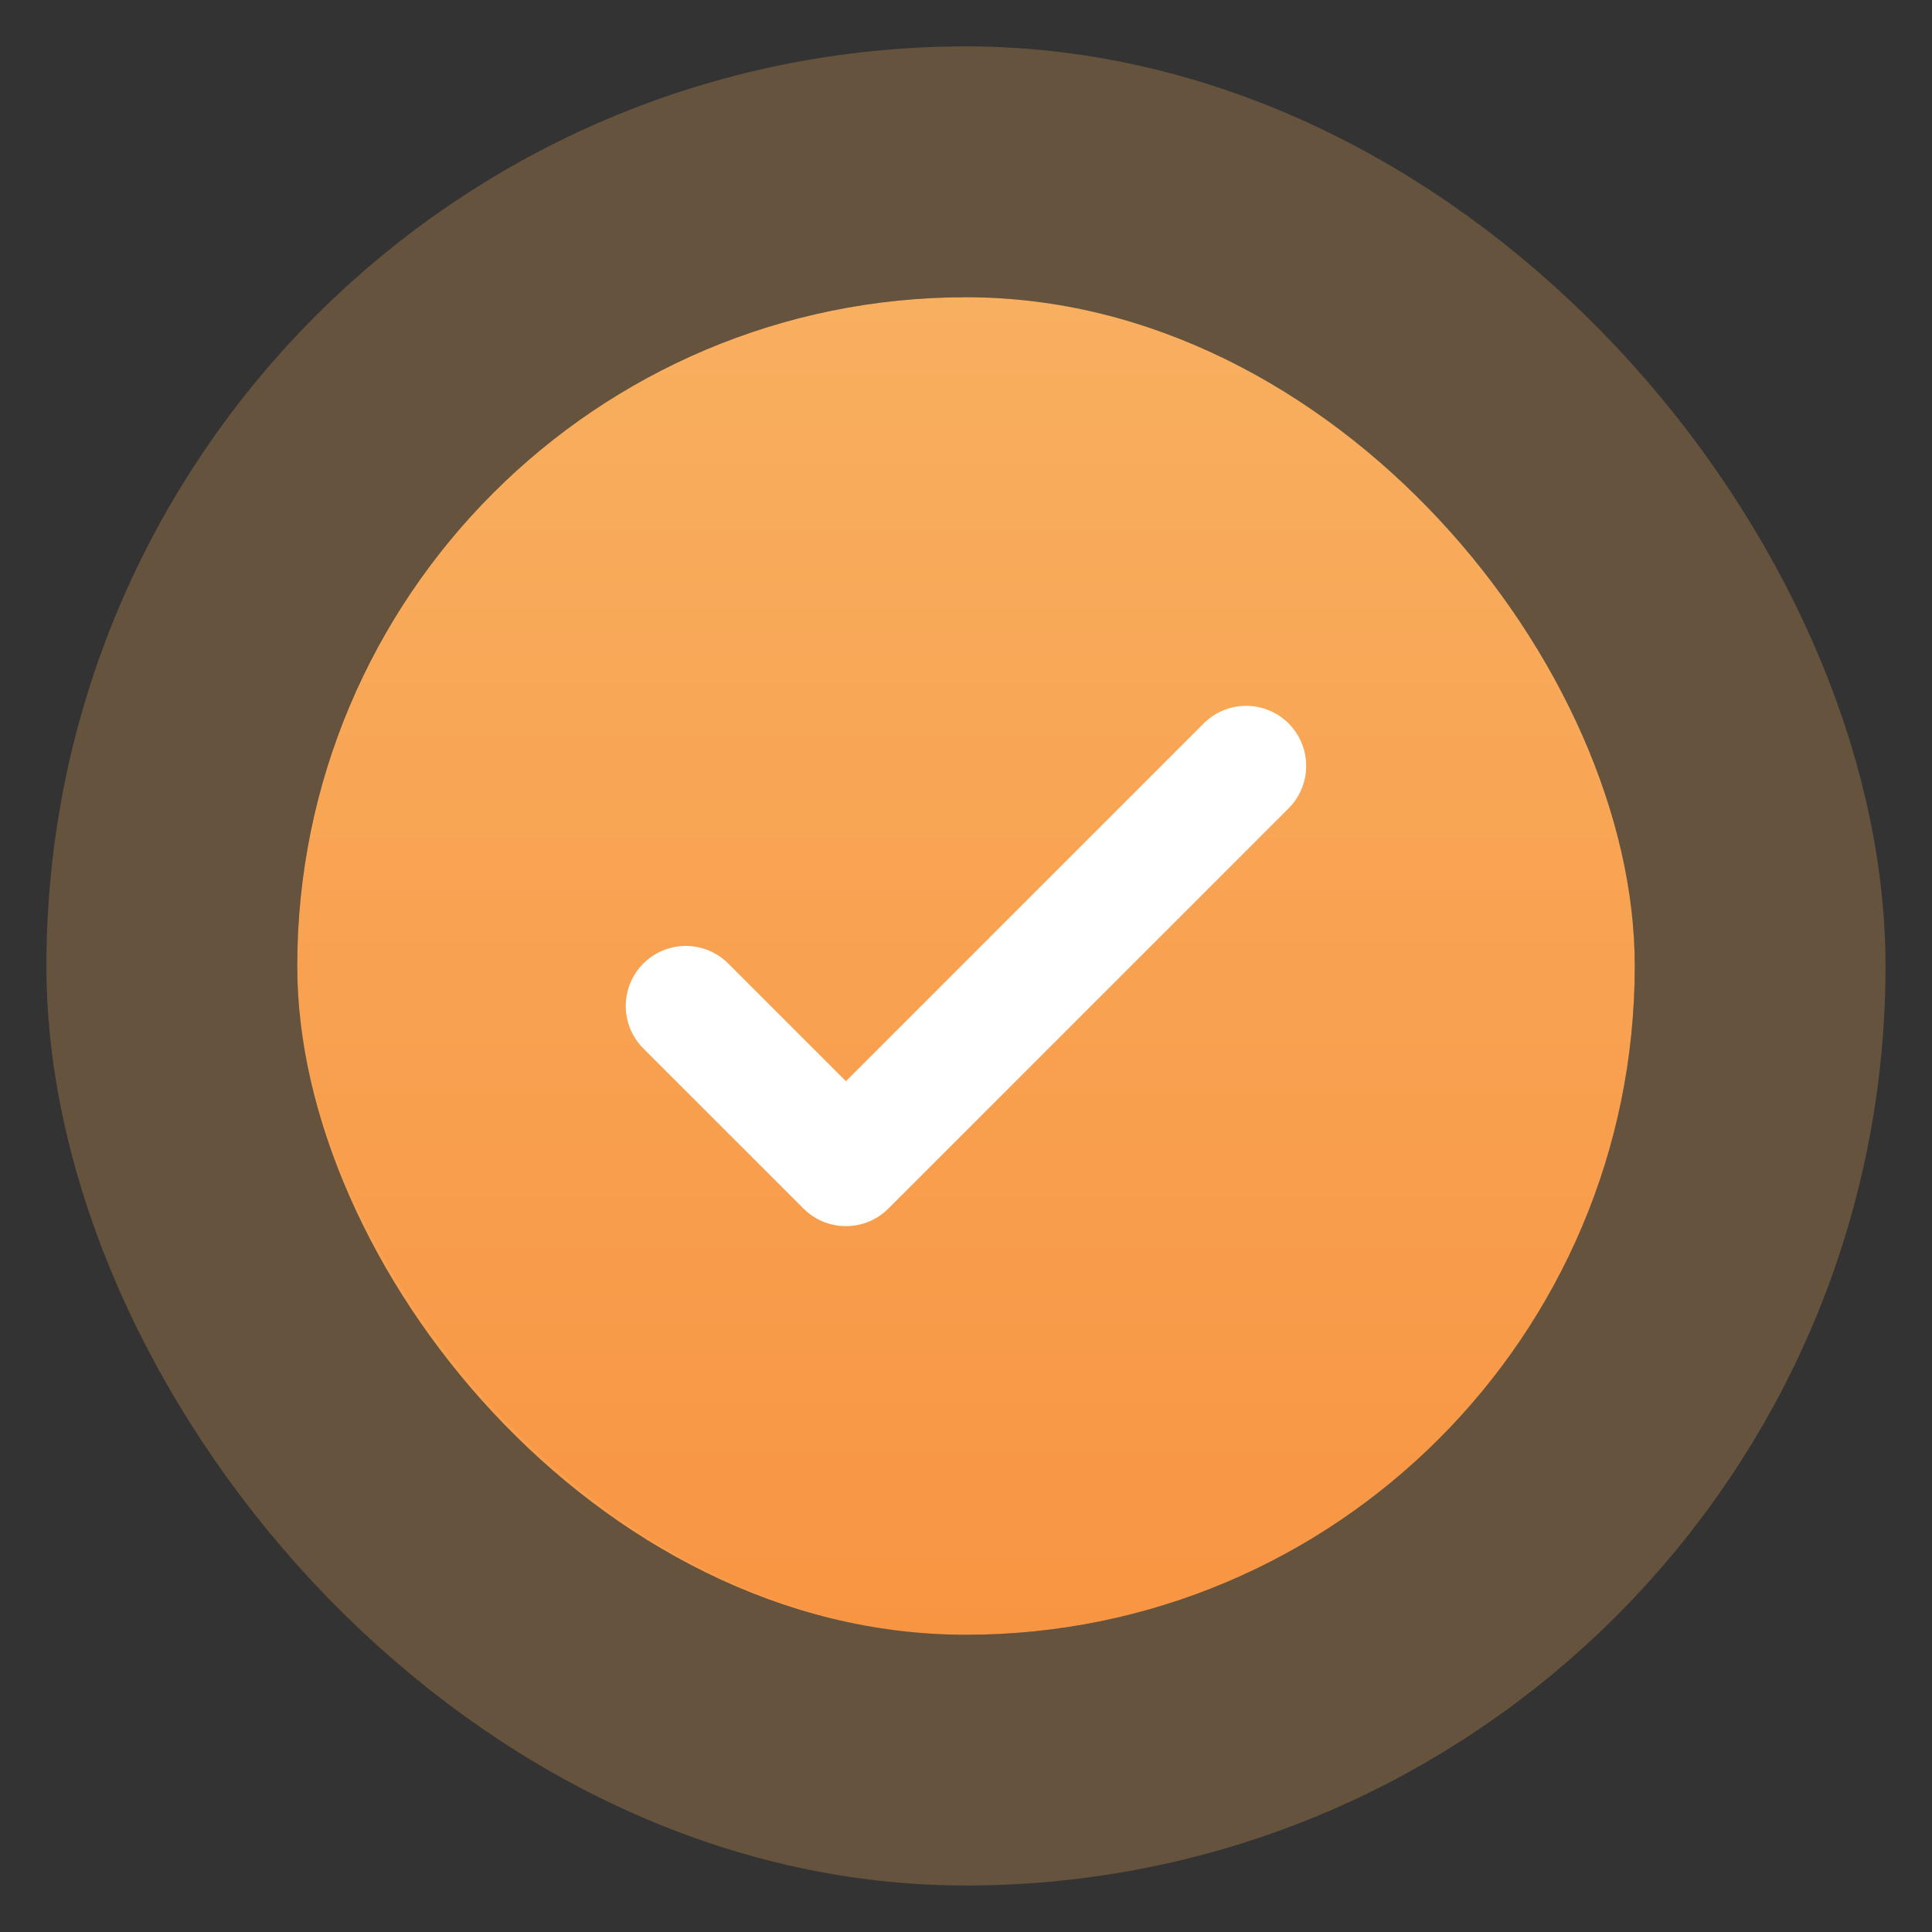
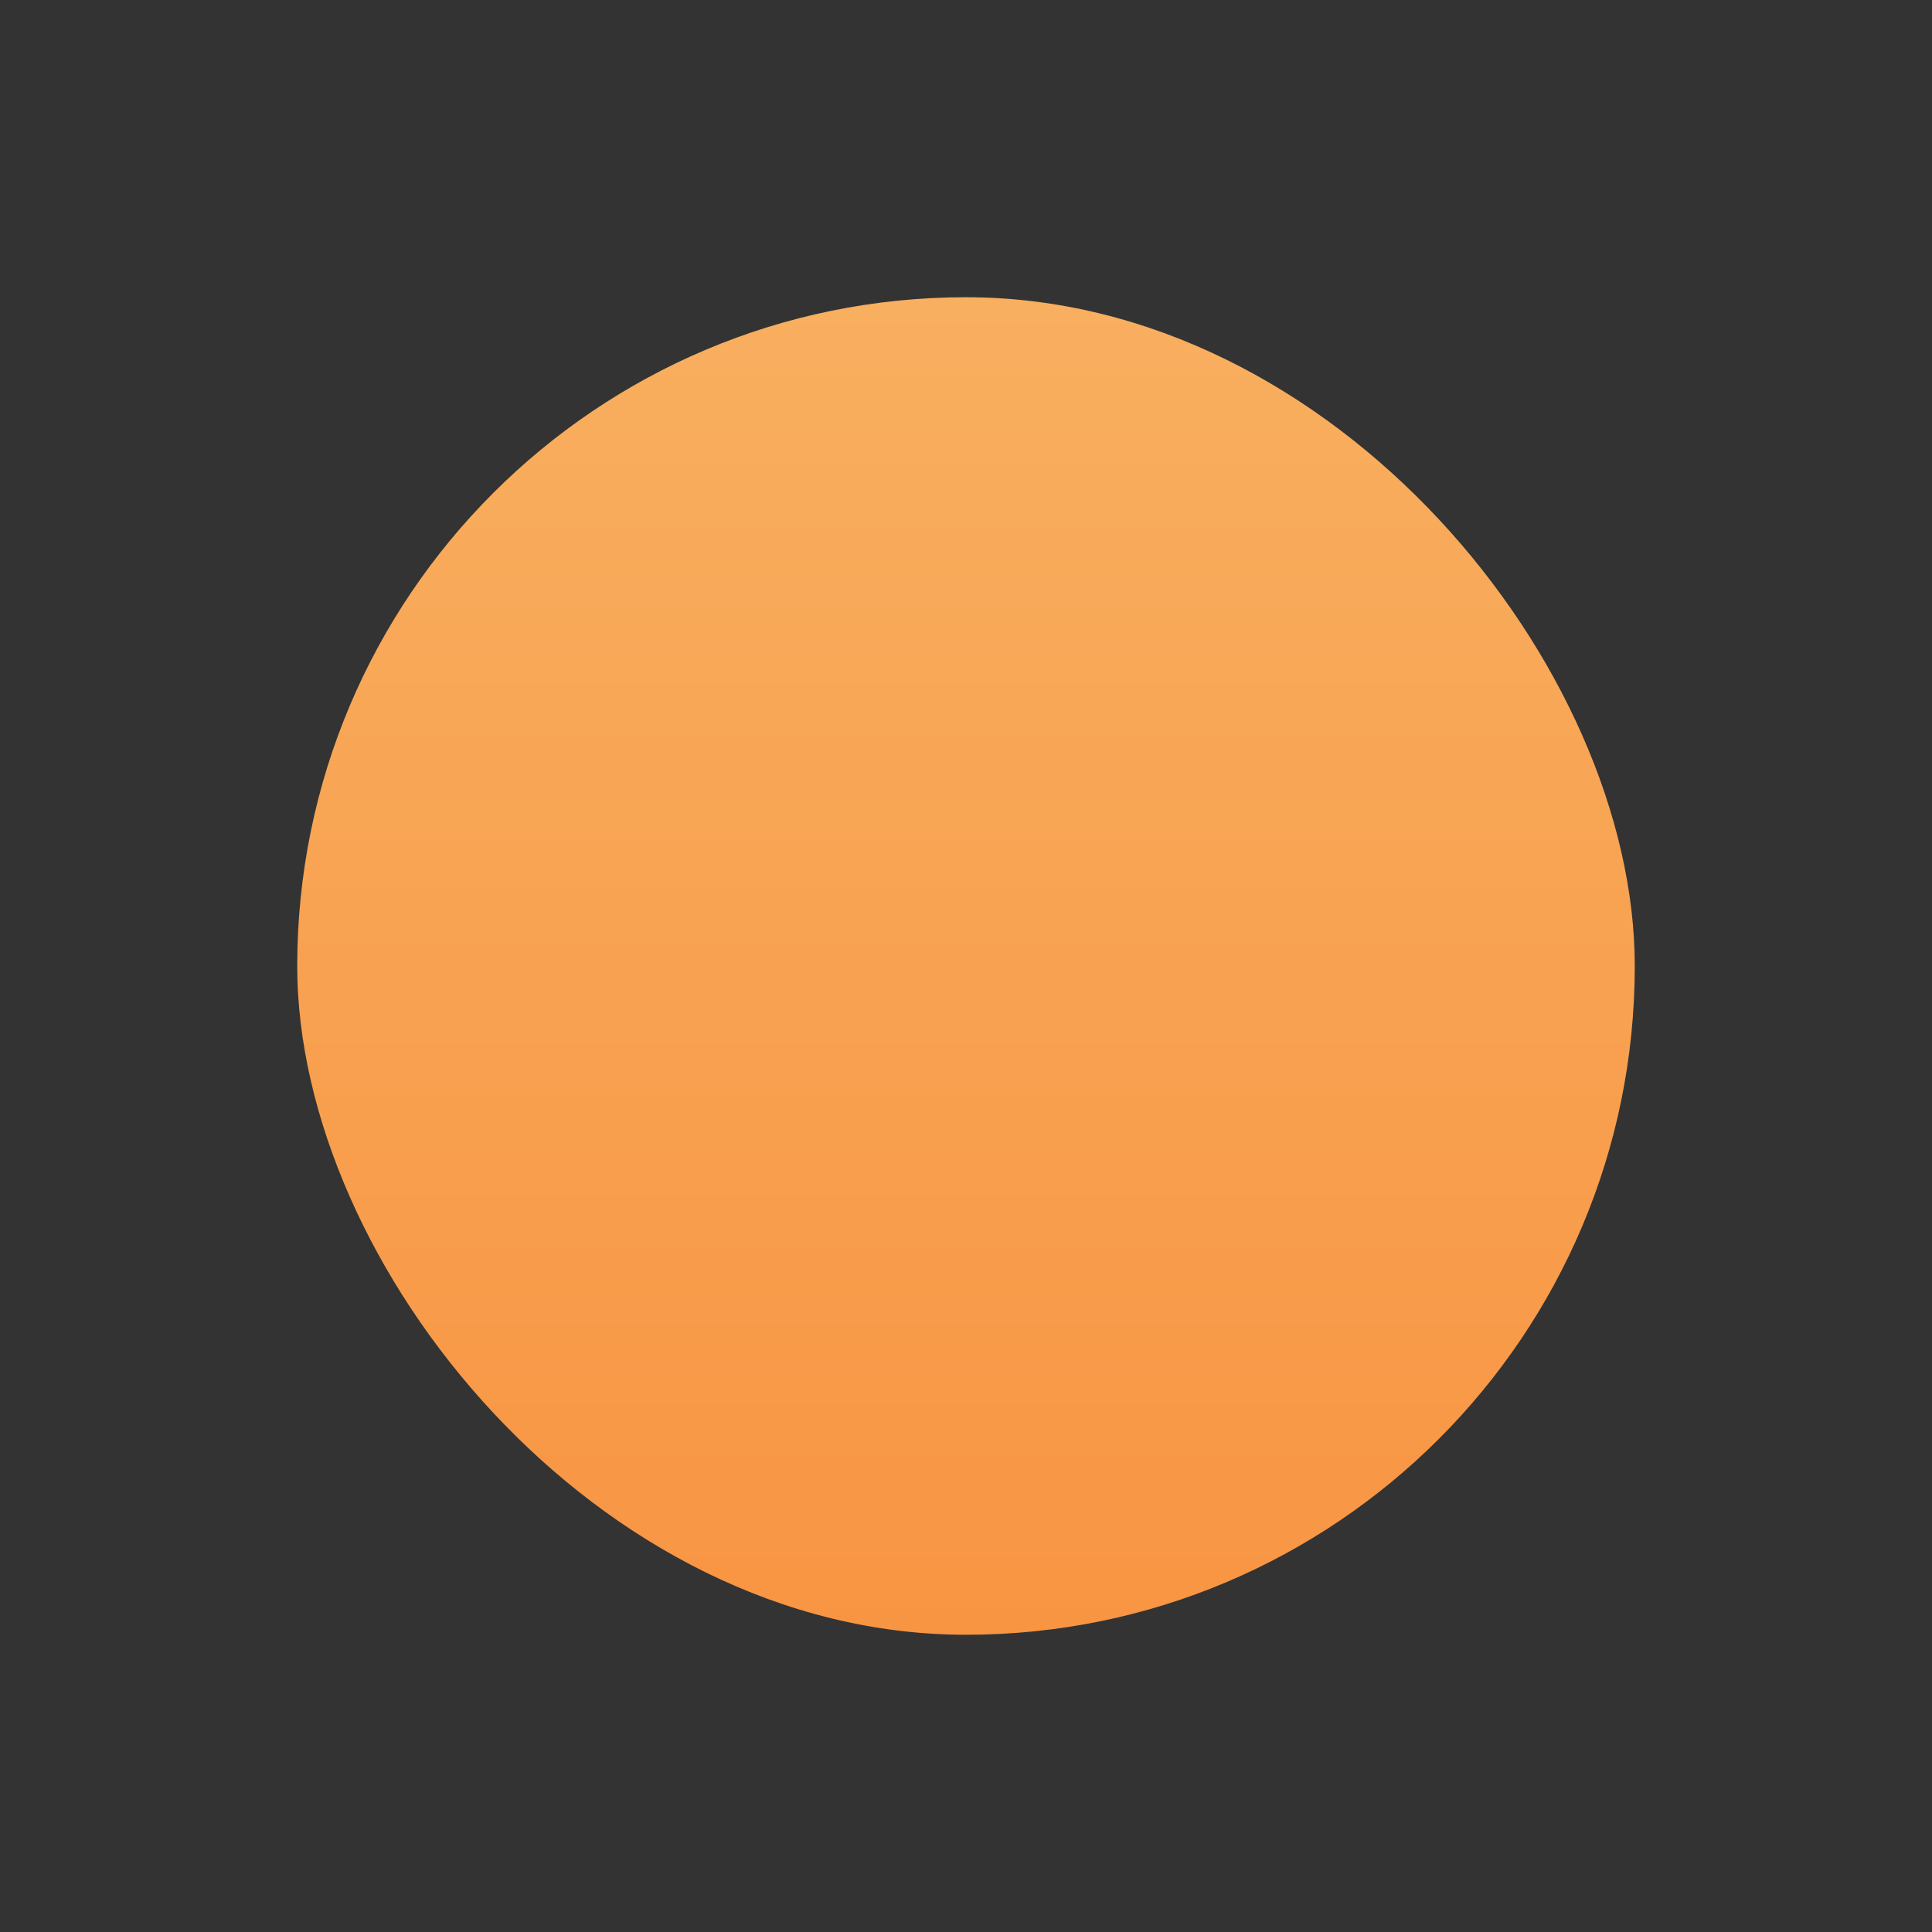
<svg xmlns="http://www.w3.org/2000/svg" width="26" height="26" viewBox="0 0 26 26" fill="none">
  <rect x="0" y="0" width="26" height="26" fill="#333333" stroke="none" />
  <rect x="4" y="4" width="18" height="18" rx="9" fill="url(#paint0_linear_653_3351)" />
-   <rect x="2.312" y="2.312" width="21.375" height="21.375" rx="10.688" stroke="#F8AF5F" stroke-opacity="0.26" stroke-width="3.375" />
-   <path d="M9.229 13.538L11.384 15.693L16.77 10.307" stroke="white" stroke-width="1.616" stroke-linecap="round" stroke-linejoin="round" />
  <defs>
    <linearGradient id="paint0_linear_653_3351" x1="13" y1="4" x2="13" y2="22" gradientUnits="userSpaceOnUse">
      <stop stop-color="#F8AF5F" />
      <stop offset="1" stop-color="#F89543" />
    </linearGradient>
  </defs>
</svg>